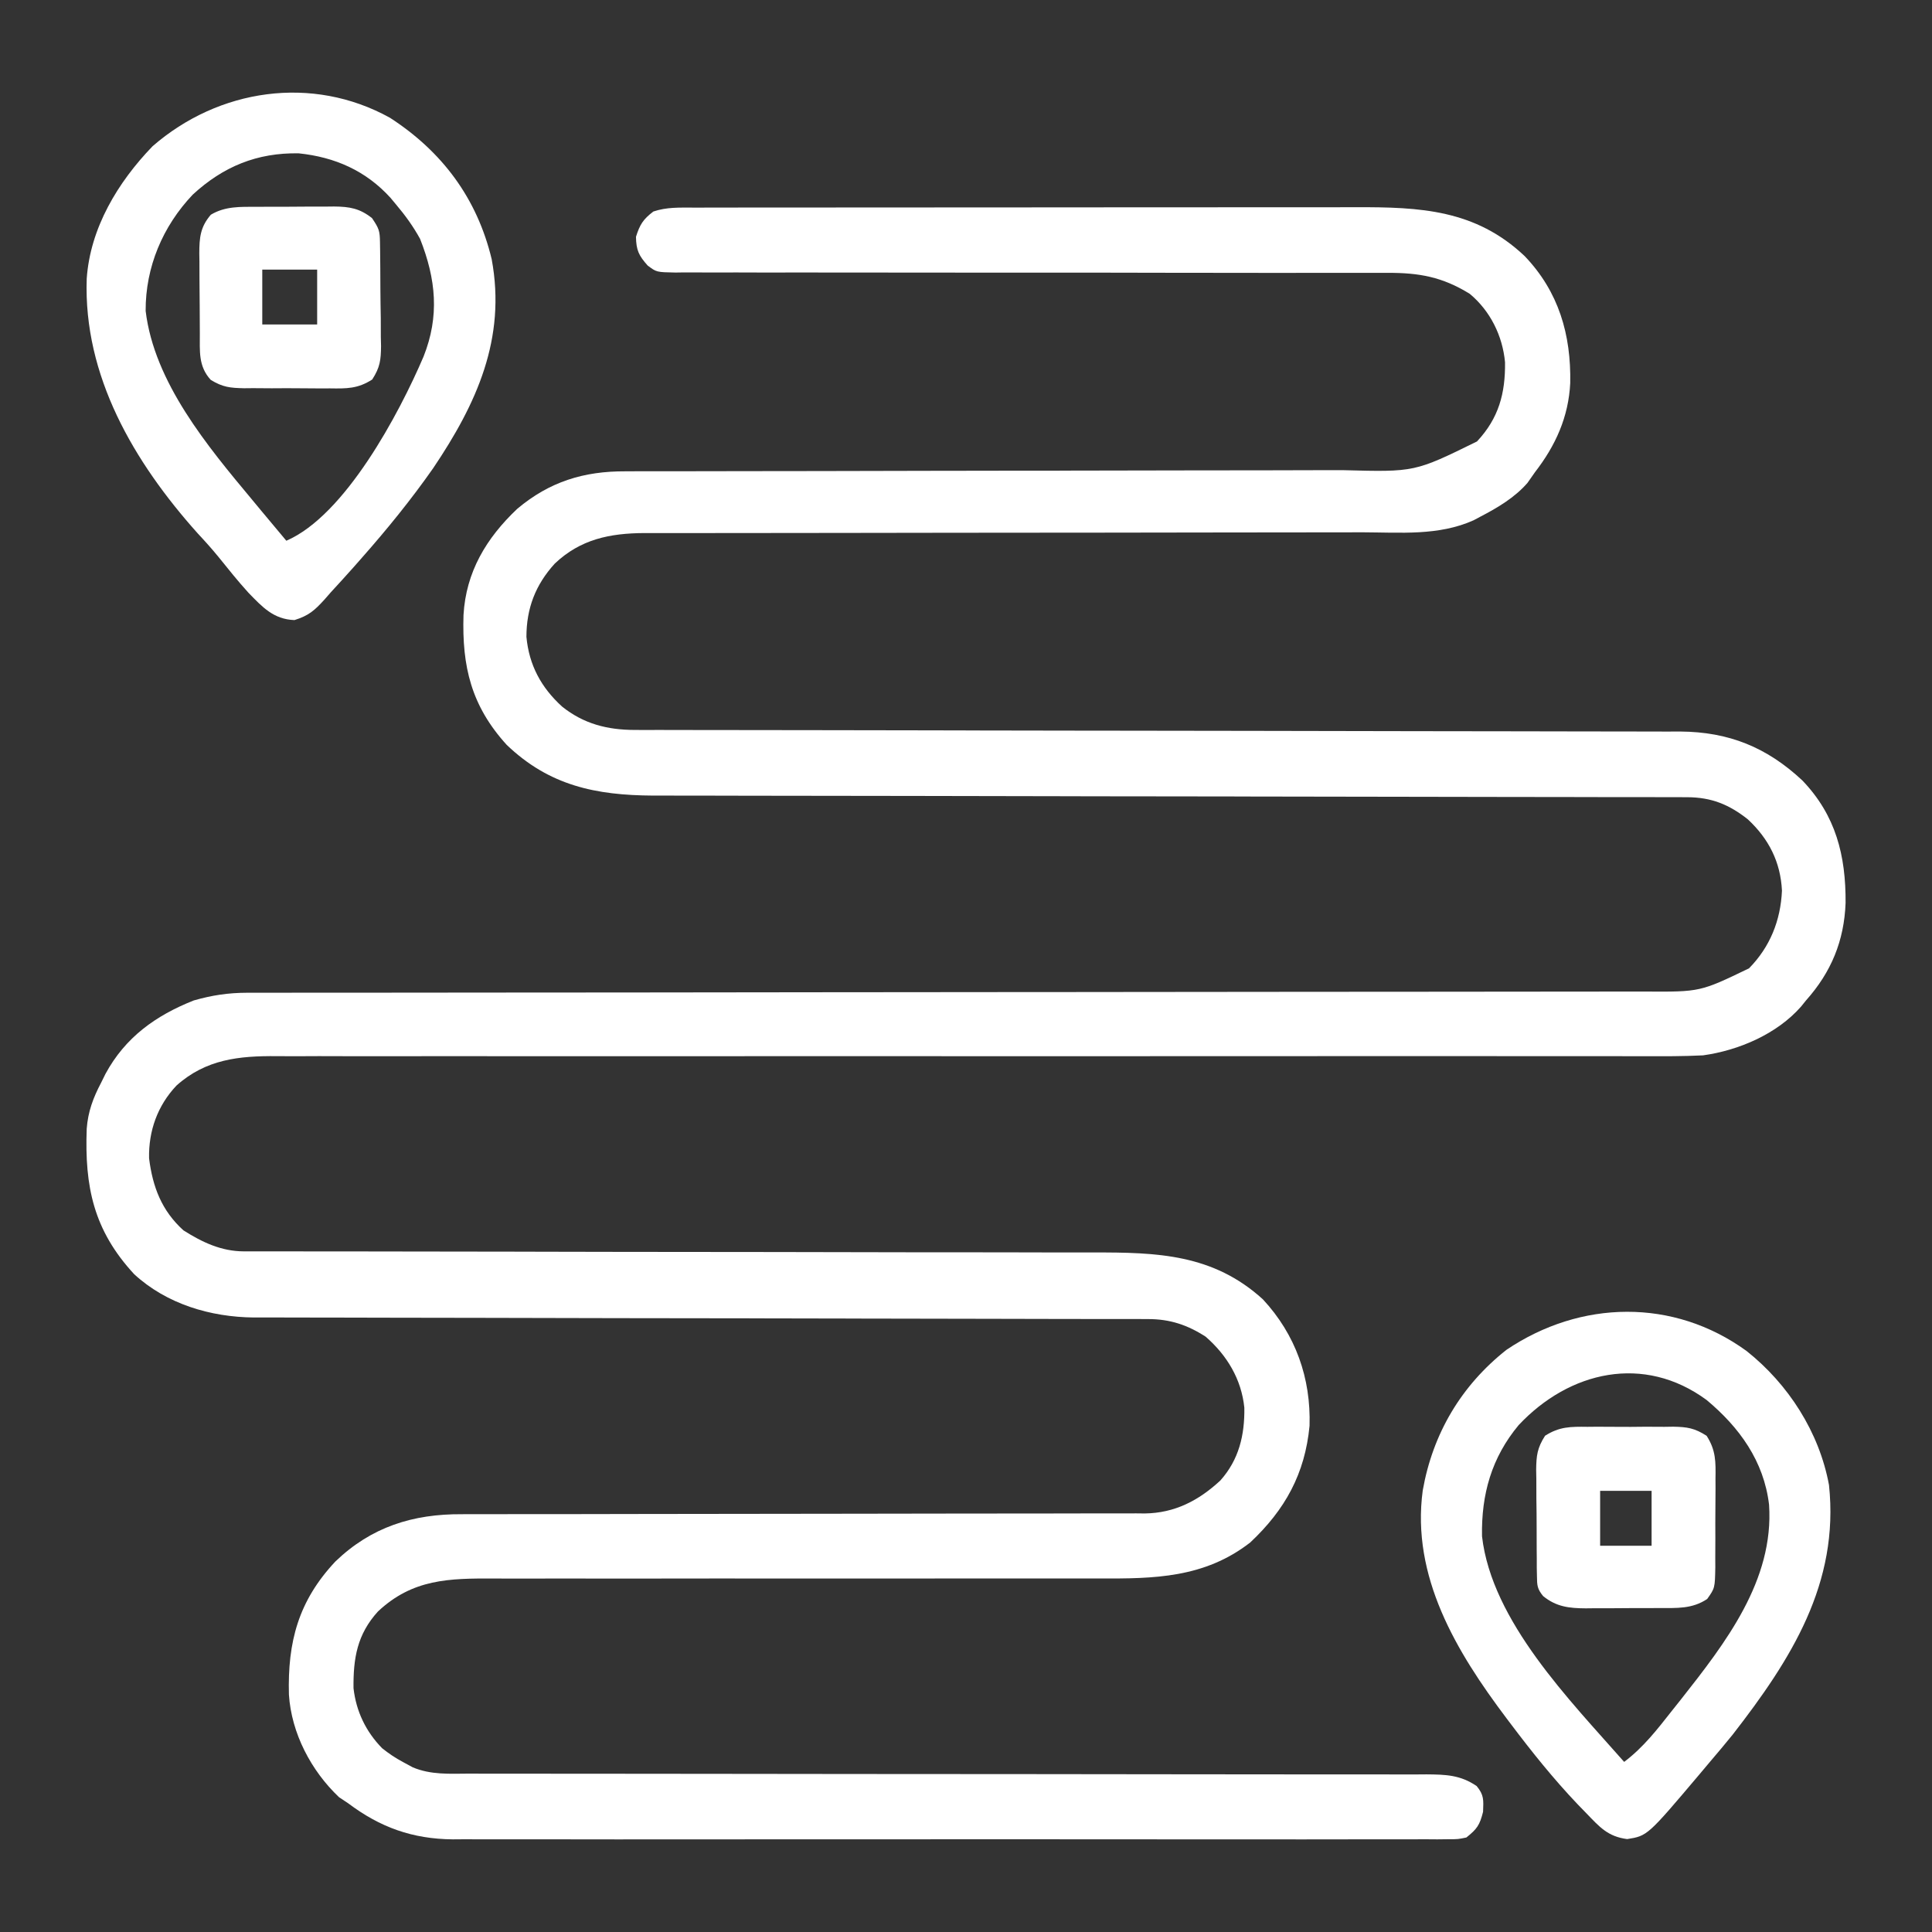
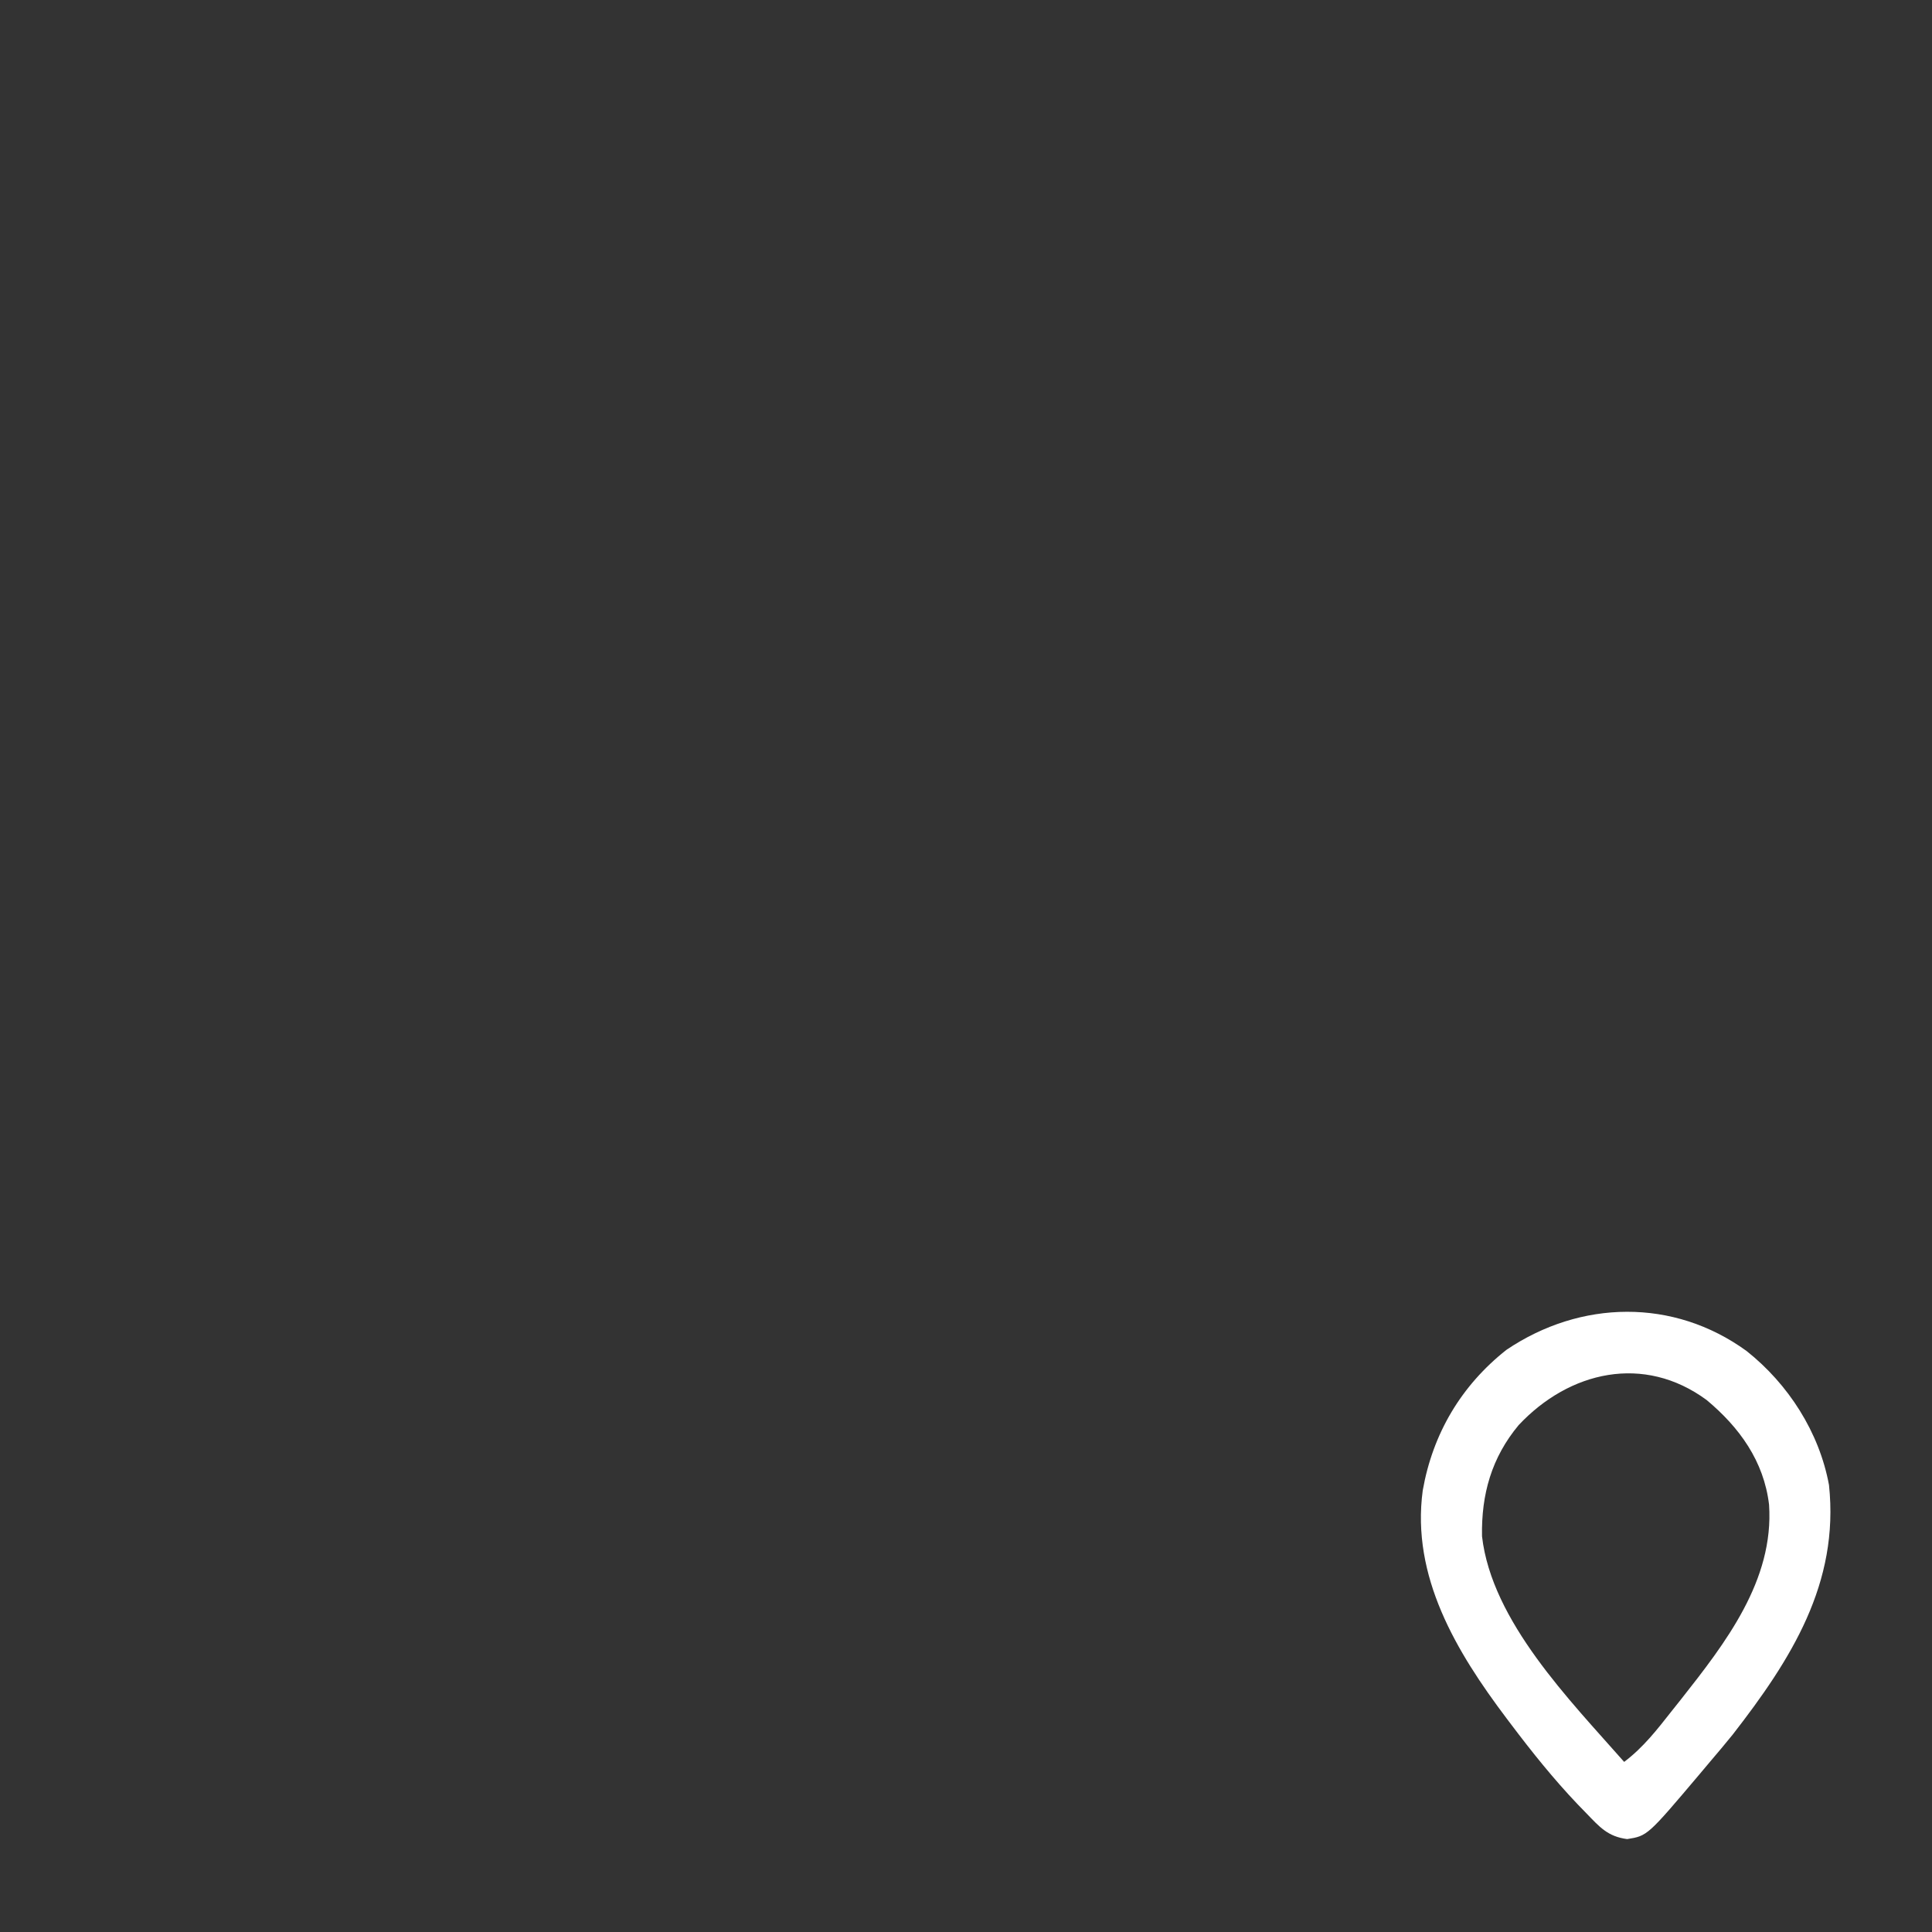
<svg xmlns="http://www.w3.org/2000/svg" width="44" height="44" viewBox="0 0 44 44" fill="none">
  <rect x="0" y="0" width="44" height="44" fill="#333333" stroke="none" />
-   <path d="M15.789 4.728C15.859 4.728 15.928 4.728 16 4.728C16.235 4.727 16.47 4.727 16.705 4.727C16.873 4.727 17.041 4.727 17.209 4.726C17.666 4.726 18.123 4.726 18.58 4.726C18.962 4.725 19.343 4.725 19.725 4.725C20.626 4.724 21.527 4.724 22.428 4.724C23.357 4.724 24.285 4.723 25.214 4.722C26.011 4.721 26.809 4.721 27.606 4.721C28.082 4.721 28.559 4.721 29.035 4.72C29.483 4.719 29.931 4.719 30.38 4.72C30.544 4.72 30.708 4.719 30.872 4.719C32.343 4.715 33.6 4.771 34.723 5.832C35.5 6.644 35.782 7.622 35.761 8.724C35.723 9.497 35.426 10.15 34.958 10.754C34.873 10.875 34.873 10.875 34.787 10.998C34.494 11.335 34.1 11.567 33.708 11.77C33.658 11.796 33.609 11.823 33.558 11.85C32.764 12.206 31.892 12.126 31.041 12.123C30.857 12.123 30.673 12.123 30.49 12.124C30.095 12.125 29.701 12.126 29.307 12.125C28.736 12.124 28.165 12.125 27.594 12.127C26.666 12.129 25.739 12.13 24.811 12.131C24.756 12.131 24.701 12.131 24.643 12.131C24.588 12.131 24.532 12.131 24.475 12.131C23.689 12.131 22.902 12.132 22.115 12.133C22.06 12.133 22.004 12.133 21.947 12.133C21.023 12.134 20.098 12.135 19.174 12.137C18.554 12.139 17.934 12.139 17.314 12.139C16.929 12.139 16.543 12.139 16.157 12.14C15.979 12.14 15.8 12.14 15.621 12.14C15.377 12.14 15.133 12.14 14.889 12.141C14.819 12.14 14.748 12.14 14.676 12.14C13.888 12.144 13.221 12.28 12.635 12.835C12.195 13.318 11.99 13.853 11.989 14.504C12.049 15.148 12.324 15.657 12.8 16.091C13.293 16.486 13.831 16.623 14.457 16.624C14.544 16.624 14.631 16.624 14.721 16.625C14.817 16.625 14.913 16.625 15.011 16.624C15.113 16.625 15.215 16.625 15.32 16.625C15.602 16.626 15.885 16.626 16.168 16.626C16.473 16.626 16.778 16.627 17.082 16.627C17.611 16.628 18.139 16.629 18.668 16.629C19.503 16.63 20.338 16.632 21.174 16.633C21.46 16.634 21.746 16.634 22.032 16.635C22.139 16.635 22.139 16.635 22.248 16.636C23.061 16.637 23.875 16.639 24.688 16.64C24.762 16.64 24.837 16.64 24.913 16.64C26.118 16.642 27.322 16.644 28.526 16.645C29.763 16.647 31 16.649 32.237 16.652C32.999 16.654 33.762 16.655 34.525 16.655C35.048 16.655 35.571 16.656 36.093 16.658C36.395 16.659 36.697 16.659 36.998 16.659C37.325 16.658 37.653 16.66 37.98 16.661C38.075 16.661 38.169 16.66 38.267 16.66C39.371 16.668 40.238 17.018 41.046 17.773C41.81 18.569 42.039 19.485 42.032 20.563C42 21.426 41.706 22.139 41.13 22.785C41.092 22.832 41.055 22.878 41.017 22.925C40.468 23.55 39.598 23.922 38.786 24.035C38.334 24.058 37.882 24.056 37.429 24.054C37.291 24.054 37.152 24.054 37.013 24.054C36.632 24.055 36.252 24.054 35.871 24.053C35.461 24.053 35.05 24.053 34.639 24.053C33.928 24.053 33.216 24.053 32.504 24.052C31.379 24.051 30.254 24.052 29.13 24.053C28.744 24.053 28.359 24.053 27.974 24.053C27.83 24.053 27.83 24.053 27.683 24.053C26.588 24.054 25.493 24.055 24.398 24.055C24.298 24.055 24.198 24.055 24.095 24.055C22.473 24.055 20.852 24.054 19.23 24.053C17.564 24.052 15.898 24.053 14.232 24.055C13.205 24.056 12.178 24.056 11.151 24.054C10.447 24.052 9.744 24.053 9.04 24.055C8.634 24.055 8.228 24.056 7.822 24.054C7.45 24.052 7.078 24.052 6.706 24.055C6.572 24.055 6.437 24.055 6.303 24.053C5.444 24.046 4.691 24.122 4.019 24.723C3.587 25.18 3.382 25.756 3.395 26.379C3.477 27.034 3.682 27.571 4.177 28.02C4.606 28.292 5.04 28.498 5.554 28.499C5.628 28.499 5.703 28.499 5.78 28.499C5.862 28.499 5.944 28.499 6.029 28.499C6.16 28.499 6.16 28.499 6.293 28.499C6.587 28.5 6.881 28.5 7.175 28.5C7.385 28.5 7.595 28.5 7.805 28.5C8.258 28.501 8.712 28.502 9.165 28.502C9.882 28.502 10.599 28.503 11.316 28.505C11.561 28.506 11.807 28.506 12.052 28.506C12.113 28.507 12.175 28.507 12.238 28.507C12.936 28.508 13.635 28.509 14.333 28.511C14.397 28.511 14.461 28.511 14.527 28.511C15.56 28.513 16.593 28.514 17.626 28.514C18.688 28.515 19.749 28.517 20.811 28.52C21.465 28.521 22.119 28.522 22.773 28.521C23.222 28.521 23.671 28.522 24.12 28.524C24.379 28.525 24.638 28.525 24.896 28.524C26.352 28.521 27.627 28.558 28.762 29.592C29.507 30.394 29.857 31.386 29.824 32.472C29.72 33.564 29.268 34.383 28.473 35.129C27.434 35.937 26.285 35.956 25.032 35.948C24.867 35.948 24.703 35.949 24.539 35.949C24.187 35.95 23.834 35.95 23.482 35.948C22.925 35.947 22.368 35.948 21.811 35.949C20.628 35.951 19.446 35.95 18.264 35.95C16.986 35.949 15.708 35.948 14.431 35.951C13.877 35.952 13.324 35.952 12.77 35.95C12.426 35.949 12.081 35.95 11.737 35.951C11.577 35.951 11.418 35.95 11.259 35.95C10.227 35.944 9.395 35.959 8.606 36.702C8.134 37.223 8.044 37.764 8.051 38.447C8.111 38.974 8.331 39.435 8.703 39.815C8.857 39.937 9.002 40.036 9.177 40.129C9.251 40.169 9.325 40.209 9.401 40.25C9.813 40.423 10.236 40.396 10.676 40.393C10.772 40.394 10.867 40.394 10.966 40.394C11.231 40.395 11.496 40.395 11.761 40.394C12.048 40.393 12.334 40.394 12.62 40.395C13.116 40.396 13.612 40.396 14.107 40.396C14.825 40.395 15.542 40.396 16.259 40.398C17.424 40.4 18.588 40.401 19.753 40.402C19.857 40.402 19.857 40.402 19.964 40.402C20.529 40.402 21.094 40.403 21.659 40.403C22.154 40.403 22.648 40.403 23.142 40.404C23.246 40.404 23.246 40.404 23.353 40.404C24.513 40.404 25.673 40.406 26.834 40.408C27.549 40.41 28.265 40.41 28.98 40.41C29.47 40.409 29.96 40.41 30.451 40.411C30.733 40.411 31.016 40.412 31.299 40.411C31.605 40.41 31.912 40.411 32.218 40.412C32.353 40.411 32.353 40.411 32.489 40.41C32.926 40.414 33.256 40.422 33.63 40.676C33.799 40.883 33.786 40.991 33.776 41.262C33.7 41.567 33.637 41.655 33.395 41.848C33.205 41.887 33.205 41.887 32.987 41.887C32.904 41.888 32.821 41.889 32.736 41.89C32.645 41.889 32.553 41.888 32.459 41.888C32.314 41.888 32.314 41.888 32.166 41.889C31.897 41.89 31.628 41.89 31.358 41.889C31.068 41.888 30.778 41.889 30.488 41.89C29.919 41.892 29.35 41.891 28.781 41.89C28.318 41.889 27.856 41.889 27.393 41.89C27.327 41.89 27.262 41.89 27.194 41.89C27.06 41.89 26.926 41.89 26.793 41.89C25.538 41.891 24.283 41.89 23.028 41.888C21.953 41.887 20.877 41.887 19.801 41.889C18.552 41.89 17.303 41.891 16.053 41.89C15.92 41.89 15.786 41.89 15.653 41.89C15.587 41.89 15.522 41.89 15.454 41.89C14.993 41.889 14.531 41.89 14.07 41.891C13.506 41.891 12.943 41.891 12.38 41.889C12.093 41.889 11.806 41.888 11.518 41.889C11.206 41.891 10.895 41.889 10.582 41.888C10.448 41.889 10.448 41.889 10.31 41.89C9.392 41.881 8.657 41.617 7.927 41.067C7.825 40.999 7.825 40.999 7.721 40.93C7.085 40.327 6.637 39.474 6.58 38.594C6.548 37.391 6.797 36.459 7.637 35.563C8.455 34.775 9.402 34.478 10.519 34.485C10.588 34.484 10.656 34.484 10.727 34.484C10.956 34.483 11.184 34.484 11.412 34.484C11.577 34.484 11.741 34.484 11.905 34.483C12.259 34.483 12.612 34.483 12.965 34.483C13.524 34.483 14.083 34.482 14.642 34.48C16.23 34.477 17.819 34.475 19.408 34.474C20.286 34.474 21.164 34.473 22.042 34.47C22.597 34.469 23.152 34.468 23.708 34.469C24.053 34.469 24.399 34.468 24.745 34.467C24.904 34.467 25.064 34.467 25.224 34.467C25.443 34.468 25.662 34.467 25.881 34.466C25.975 34.467 25.975 34.467 26.071 34.468C26.754 34.459 27.297 34.176 27.792 33.718C28.217 33.242 28.348 32.684 28.339 32.06C28.273 31.411 27.945 30.867 27.458 30.442C27.043 30.174 26.644 30.041 26.15 30.041C26.075 30.041 26.001 30.04 25.924 30.04C25.842 30.04 25.76 30.04 25.676 30.04C25.589 30.04 25.502 30.04 25.412 30.04C25.119 30.039 24.826 30.039 24.533 30.039C24.324 30.038 24.114 30.038 23.905 30.038C23.453 30.037 23.001 30.036 22.549 30.035C21.834 30.035 21.12 30.033 20.405 30.031C20.16 30.031 19.916 30.03 19.671 30.03C19.61 30.029 19.549 30.029 19.486 30.029C18.79 30.028 18.094 30.026 17.398 30.025C17.335 30.025 17.271 30.024 17.205 30.024C16.175 30.022 15.145 30.021 14.115 30.02C13.057 30.018 11.999 30.016 10.941 30.013C10.289 30.011 9.637 30.01 8.985 30.01C8.537 30.01 8.09 30.009 7.642 30.007C7.384 30.006 7.126 30.006 6.869 30.006C6.588 30.006 6.308 30.005 6.028 30.004C5.907 30.004 5.907 30.004 5.784 30.005C4.795 29.996 3.796 29.7 3.056 29.019C2.129 28.017 1.926 27.022 1.975 25.705C2.004 25.318 2.122 25.001 2.302 24.66C2.335 24.593 2.368 24.526 2.402 24.457C2.852 23.626 3.541 23.131 4.411 22.785C4.832 22.665 5.195 22.61 5.635 22.609C5.693 22.609 5.75 22.609 5.809 22.609C6 22.608 6.19 22.609 6.381 22.609C6.52 22.609 6.658 22.608 6.797 22.608C7.177 22.607 7.557 22.608 7.937 22.608C8.347 22.608 8.758 22.607 9.168 22.607C9.878 22.606 10.589 22.605 11.3 22.605C12.328 22.605 13.356 22.604 14.384 22.603C16.054 22.6 17.724 22.598 19.393 22.597C19.543 22.597 19.543 22.597 19.696 22.597C20.81 22.596 21.925 22.595 23.04 22.594C23.444 22.594 23.848 22.594 24.252 22.594C24.352 22.593 24.452 22.593 24.555 22.593C26.218 22.592 27.881 22.59 29.544 22.588C30.57 22.586 31.595 22.585 32.621 22.586C33.324 22.586 34.026 22.585 34.729 22.584C35.135 22.583 35.54 22.582 35.946 22.583C36.317 22.584 36.688 22.583 37.06 22.582C37.194 22.581 37.328 22.581 37.462 22.582C38.721 22.59 38.721 22.59 39.833 22.053C40.312 21.565 40.552 20.964 40.583 20.285C40.551 19.631 40.283 19.104 39.805 18.659C39.377 18.321 38.974 18.157 38.422 18.156C38.336 18.156 38.249 18.155 38.16 18.155C38.019 18.155 38.019 18.155 37.874 18.155C37.773 18.155 37.673 18.155 37.569 18.154C37.289 18.153 37.01 18.154 36.731 18.154C36.429 18.154 36.128 18.153 35.826 18.152C35.304 18.151 34.782 18.15 34.259 18.15C33.503 18.149 32.746 18.148 31.99 18.146C30.761 18.143 29.532 18.141 28.303 18.14C28.193 18.139 28.193 18.139 28.081 18.139C27.559 18.139 27.037 18.138 26.515 18.137C25.92 18.136 25.325 18.135 24.73 18.135C24.657 18.134 24.584 18.134 24.508 18.134C23.285 18.133 22.061 18.13 20.838 18.127C20.084 18.126 19.329 18.125 18.575 18.124C18.058 18.124 17.541 18.123 17.024 18.122C16.726 18.121 16.427 18.12 16.129 18.12C15.806 18.121 15.482 18.12 15.158 18.119C15.018 18.119 15.018 18.119 14.876 18.119C13.567 18.112 12.509 17.892 11.54 16.964C10.73 16.073 10.52 15.178 10.556 14.007C10.612 13.026 11.075 12.255 11.779 11.589C12.515 10.969 13.297 10.73 14.242 10.734C14.356 10.734 14.356 10.734 14.472 10.733C14.726 10.732 14.98 10.733 15.235 10.733C15.417 10.733 15.6 10.732 15.782 10.732C16.175 10.731 16.568 10.73 16.961 10.73C17.529 10.73 18.098 10.729 18.667 10.728C19.592 10.725 20.516 10.723 21.441 10.722C21.524 10.722 21.524 10.722 21.608 10.722C22.225 10.721 22.841 10.72 23.457 10.719C23.68 10.719 23.904 10.719 24.127 10.719C24.21 10.719 24.21 10.719 24.294 10.718C25.215 10.717 26.135 10.715 27.056 10.713C27.673 10.711 28.291 10.71 28.908 10.711C29.293 10.71 29.678 10.709 30.063 10.708C30.24 10.708 30.418 10.708 30.596 10.708C32.22 10.751 32.22 10.751 33.637 10.054C34.133 9.526 34.285 8.957 34.276 8.25C34.22 7.647 33.94 7.081 33.473 6.692C32.848 6.305 32.318 6.211 31.596 6.214C31.489 6.214 31.489 6.214 31.38 6.214C31.141 6.213 30.903 6.214 30.664 6.214C30.493 6.214 30.322 6.214 30.151 6.214C29.782 6.214 29.414 6.214 29.046 6.215C28.463 6.215 27.881 6.214 27.299 6.213C27.201 6.213 27.102 6.213 27.001 6.213C26.8 6.212 26.599 6.212 26.398 6.212C25.882 6.211 25.366 6.21 24.85 6.209C24.798 6.209 24.747 6.209 24.693 6.209C23.854 6.208 23.014 6.209 22.174 6.209C21.312 6.21 20.45 6.209 19.588 6.207C19.104 6.205 18.62 6.205 18.136 6.206C17.68 6.208 17.226 6.207 16.77 6.205C16.603 6.204 16.436 6.205 16.269 6.206C16.041 6.207 15.813 6.206 15.585 6.204C15.486 6.205 15.486 6.205 15.384 6.207C14.951 6.199 14.951 6.199 14.75 6.047C14.548 5.821 14.489 5.698 14.484 5.393C14.573 5.111 14.647 4.995 14.88 4.817C15.184 4.715 15.472 4.728 15.789 4.728Z" fill="white" />
  <path d="M39.777 30.768C40.727 31.522 41.432 32.615 41.654 33.82C41.892 36.06 40.79 37.793 39.462 39.503C39.292 39.713 39.118 39.92 38.942 40.126C38.865 40.218 38.787 40.31 38.71 40.402C37.52 41.81 37.52 41.81 37.058 41.884C36.617 41.827 36.431 41.61 36.13 41.298C36.064 41.23 35.998 41.162 35.929 41.091C35.382 40.516 34.889 39.901 34.411 39.267C34.36 39.2 34.36 39.2 34.309 39.132C33.168 37.618 32.137 35.905 32.402 33.944C32.63 32.65 33.278 31.555 34.309 30.741C35.994 29.604 38.114 29.56 39.777 30.768ZM34.587 32.455C33.969 33.196 33.734 34.035 33.752 34.988C33.974 36.926 35.761 38.73 36.989 40.126C37.431 39.792 37.742 39.387 38.083 38.954C38.146 38.875 38.209 38.795 38.275 38.713C39.293 37.422 40.406 35.993 40.289 34.267C40.171 33.275 39.614 32.507 38.867 31.884C37.437 30.832 35.74 31.227 34.587 32.455Z" fill="white" />
-   <path d="M8.879 2.681C10.072 3.452 10.866 4.519 11.198 5.904C11.532 7.709 10.857 9.192 9.863 10.666C9.363 11.38 8.816 12.053 8.239 12.706C8.177 12.777 8.114 12.849 8.049 12.922C7.88 13.112 7.709 13.3 7.536 13.487C7.488 13.542 7.44 13.597 7.39 13.654C7.164 13.902 7.033 14.02 6.706 14.122C6.228 14.104 5.976 13.826 5.657 13.498C5.419 13.236 5.199 12.961 4.977 12.685C4.825 12.499 4.668 12.324 4.504 12.149C3.047 10.521 1.898 8.561 1.975 6.347C2.055 5.189 2.684 4.15 3.474 3.331C4.982 2.019 7.111 1.703 8.879 2.681ZM4.389 4.433C3.706 5.153 3.312 6.083 3.317 7.081C3.512 8.708 4.727 10.164 5.739 11.377C5.81 11.463 5.881 11.548 5.951 11.633C6.14 11.861 6.33 12.088 6.521 12.315C7.861 11.738 9.092 9.417 9.646 8.121C10.012 7.201 9.931 6.361 9.567 5.44C9.41 5.155 9.231 4.907 9.021 4.659C8.979 4.608 8.937 4.558 8.894 4.506C8.332 3.887 7.628 3.578 6.803 3.492C5.854 3.475 5.083 3.793 4.389 4.433Z" fill="white" />
-   <path d="M5.849 4.71C5.912 4.71 5.974 4.71 6.039 4.709C6.171 4.709 6.303 4.709 6.435 4.709C6.637 4.709 6.838 4.707 7.04 4.705C7.169 4.705 7.297 4.705 7.426 4.705C7.486 4.705 7.546 4.704 7.608 4.703C7.963 4.706 8.193 4.746 8.473 4.968C8.631 5.204 8.65 5.252 8.654 5.517C8.655 5.58 8.656 5.643 8.657 5.707C8.658 5.775 8.658 5.843 8.659 5.912C8.66 6.017 8.66 6.017 8.661 6.124C8.662 6.272 8.663 6.419 8.663 6.567C8.664 6.793 8.668 7.018 8.672 7.244C8.672 7.388 8.673 7.531 8.673 7.675C8.675 7.742 8.676 7.81 8.678 7.879C8.675 8.202 8.655 8.366 8.477 8.643C8.15 8.854 7.896 8.851 7.514 8.845C7.444 8.846 7.375 8.846 7.303 8.846C7.156 8.846 7.009 8.845 6.862 8.843C6.638 8.84 6.414 8.841 6.19 8.843C6.047 8.842 5.904 8.841 5.761 8.84C5.661 8.841 5.661 8.841 5.558 8.842C5.243 8.835 5.075 8.82 4.8 8.652C4.512 8.339 4.553 7.993 4.551 7.591C4.551 7.526 4.55 7.461 4.55 7.395C4.549 7.258 4.549 7.121 4.548 6.985C4.548 6.776 4.545 6.567 4.543 6.359C4.542 6.226 4.542 6.093 4.542 5.96C4.541 5.898 4.54 5.836 4.539 5.771C4.54 5.417 4.56 5.17 4.802 4.89C5.129 4.694 5.478 4.71 5.849 4.71ZM5.973 6.14C5.973 6.552 5.973 6.965 5.973 7.39C6.386 7.39 6.798 7.39 7.223 7.39C7.223 6.977 7.223 6.565 7.223 6.14C6.811 6.14 6.398 6.14 5.973 6.14Z" fill="white" />
-   <path d="M36.151 32.495C36.221 32.494 36.291 32.494 36.362 32.493C36.509 32.493 36.656 32.494 36.803 32.495C37.027 32.498 37.251 32.496 37.475 32.493C37.618 32.493 37.761 32.494 37.904 32.495C37.971 32.494 38.038 32.493 38.107 32.492C38.426 32.498 38.592 32.523 38.867 32.699C39.08 33.031 39.075 33.294 39.069 33.682C39.069 33.754 39.069 33.825 39.07 33.899C39.07 34.05 39.069 34.2 39.067 34.351C39.064 34.582 39.065 34.813 39.066 35.044C39.066 35.19 39.065 35.337 39.064 35.484C39.065 35.553 39.065 35.622 39.065 35.693C39.056 36.167 39.056 36.167 38.88 36.416C38.533 36.647 38.188 36.621 37.78 36.622C37.721 36.622 37.661 36.623 37.6 36.623C37.475 36.623 37.35 36.623 37.225 36.623C37.034 36.624 36.843 36.625 36.652 36.627C36.53 36.627 36.408 36.627 36.286 36.627C36.229 36.627 36.172 36.628 36.114 36.629C35.735 36.627 35.443 36.594 35.144 36.35C35.01 36.187 35.005 36.106 35.003 35.897C35.002 35.832 35 35.768 34.999 35.702C34.999 35.632 34.999 35.563 34.999 35.491C34.998 35.42 34.998 35.348 34.997 35.275C34.996 35.123 34.996 34.972 34.996 34.82C34.997 34.589 34.993 34.358 34.99 34.126C34.989 33.979 34.989 33.832 34.989 33.685C34.988 33.616 34.987 33.547 34.985 33.476C34.989 33.149 35.009 32.978 35.188 32.698C35.516 32.489 35.77 32.49 36.151 32.495ZM36.442 33.953C36.442 34.365 36.442 34.778 36.442 35.203C36.829 35.203 37.215 35.203 37.614 35.203C37.614 34.79 37.614 34.378 37.614 33.953C37.227 33.953 36.84 33.953 36.442 33.953Z" fill="white" />
</svg>